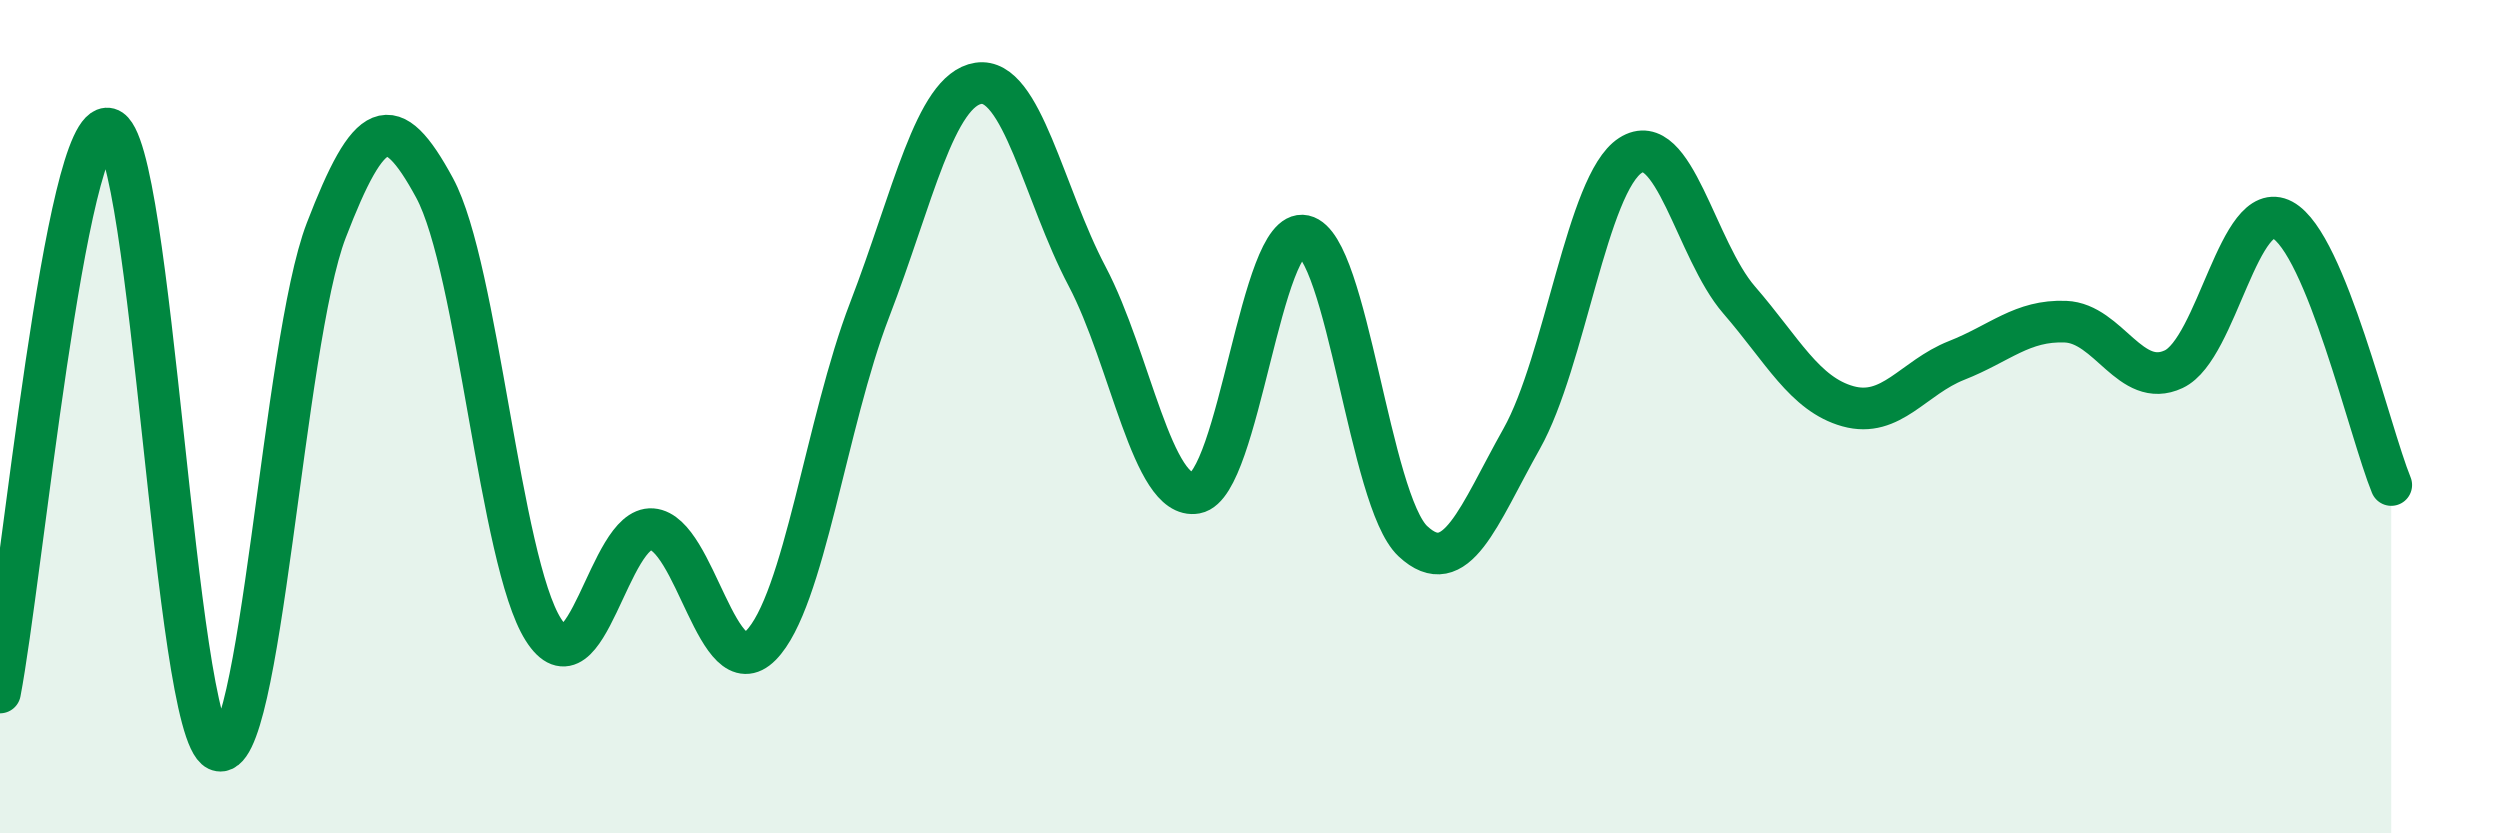
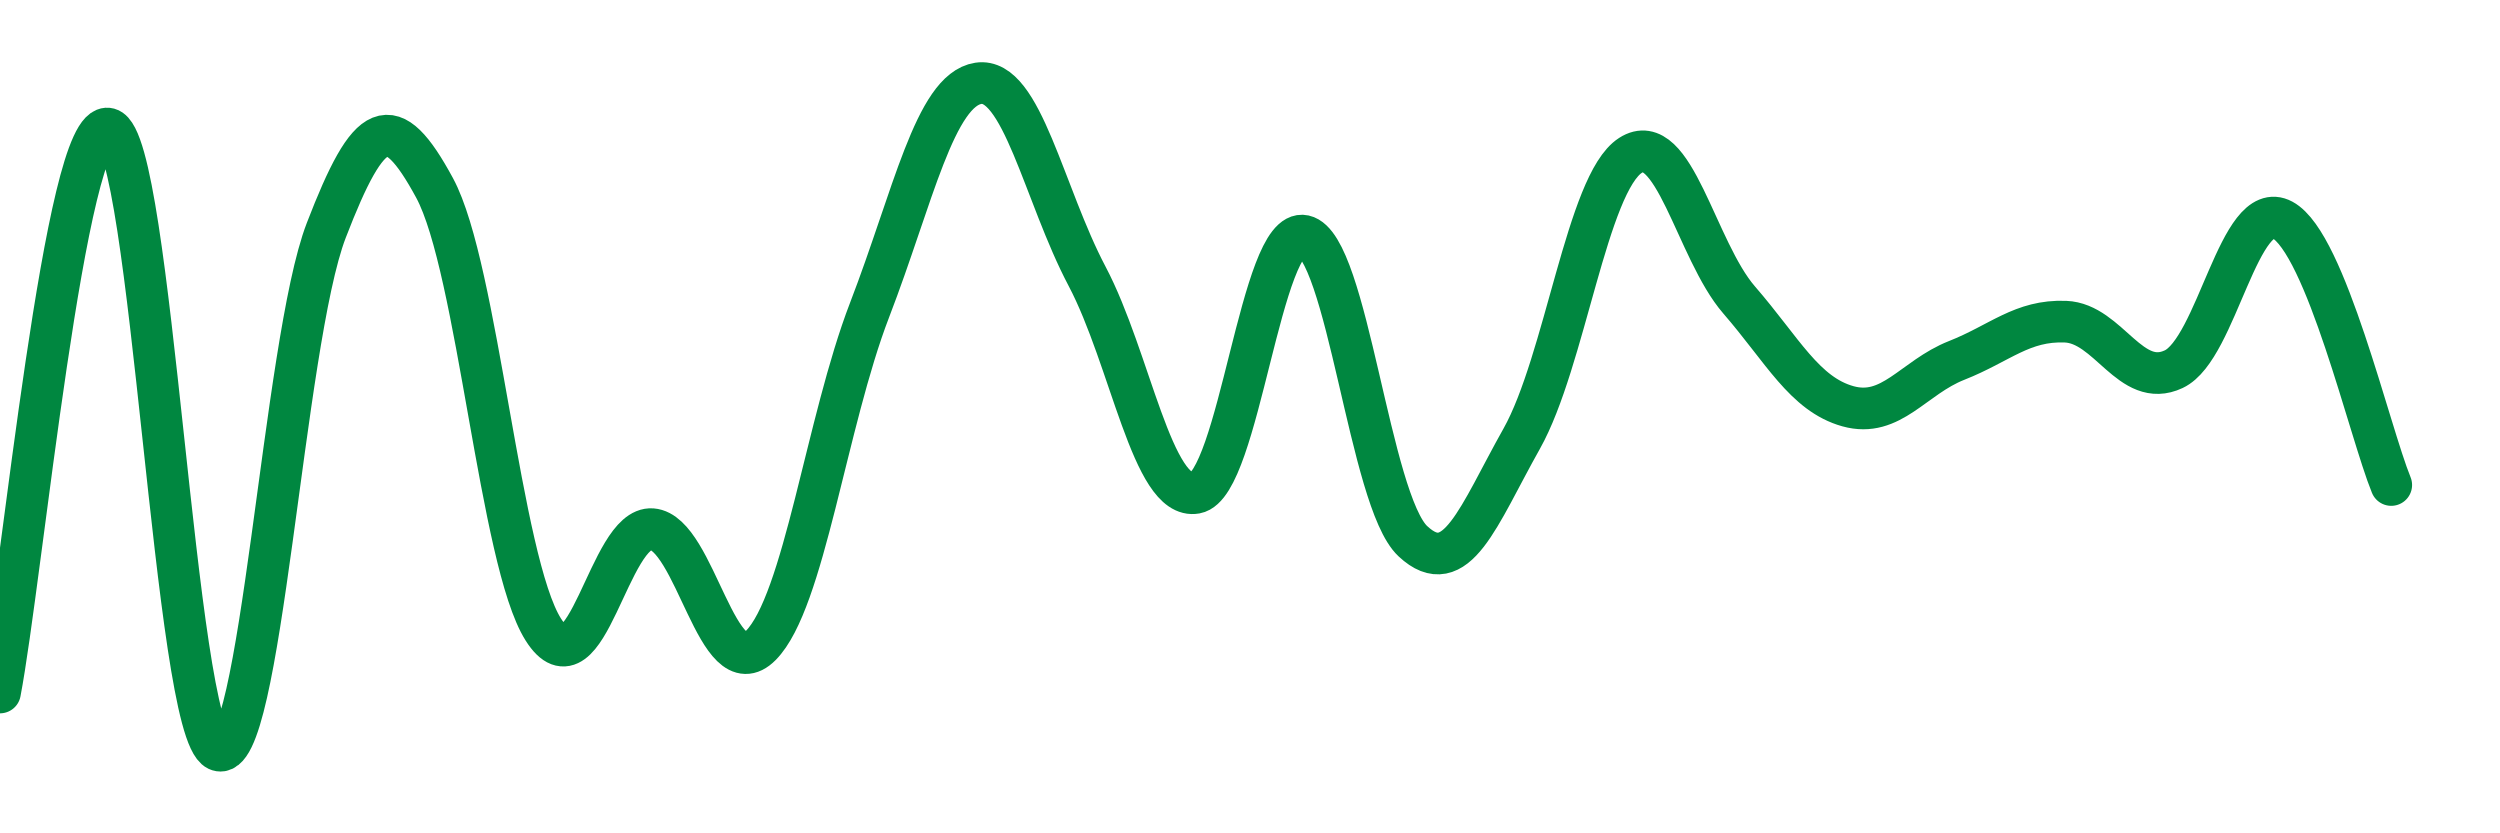
<svg xmlns="http://www.w3.org/2000/svg" width="60" height="20" viewBox="0 0 60 20">
-   <path d="M 0,16.62 C 0.52,13.91 1.57,2.81 2.61,3.09 C 3.65,3.37 4.18,17.51 5.22,18 C 6.26,18.49 6.79,8.23 7.83,5.53 C 8.87,2.83 9.39,2.59 10.43,4.51 C 11.47,6.43 12,13.47 13.04,15.11 C 14.08,16.75 14.61,12.62 15.65,12.7 C 16.69,12.78 17.22,16.54 18.26,15.49 C 19.3,14.44 19.83,10.14 20.87,7.44 C 21.91,4.74 22.44,2.16 23.48,2 C 24.52,1.84 25.05,4.66 26.09,6.63 C 27.13,8.6 27.66,12.02 28.7,11.83 C 29.74,11.64 30.26,5.43 31.3,5.66 C 32.34,5.89 32.87,12.02 33.91,12.99 C 34.95,13.96 35.48,12.38 36.52,10.53 C 37.56,8.68 38.09,4.4 39.13,3.73 C 40.17,3.06 40.7,6 41.74,7.2 C 42.78,8.4 43.31,9.46 44.35,9.75 C 45.39,10.04 45.92,9.06 46.96,8.65 C 48,8.24 48.53,7.68 49.57,7.72 C 50.61,7.76 51.13,9.35 52.17,8.86 C 53.21,8.37 53.74,4.72 54.78,5.28 C 55.82,5.84 56.87,10.37 57.39,11.64L57.39 20L0 20Z" fill="#008740" opacity="0.1" stroke-linecap="round" stroke-linejoin="round" />
  <path d="M 0,16.62 C 0.52,13.91 1.57,2.81 2.61,3.09 C 3.65,3.37 4.18,17.51 5.22,18 C 6.26,18.49 6.79,8.23 7.83,5.53 C 8.87,2.83 9.39,2.59 10.43,4.51 C 11.47,6.43 12,13.47 13.04,15.11 C 14.08,16.75 14.61,12.62 15.65,12.7 C 16.69,12.78 17.22,16.54 18.26,15.49 C 19.3,14.44 19.83,10.14 20.87,7.44 C 21.91,4.74 22.44,2.16 23.48,2 C 24.52,1.84 25.05,4.66 26.09,6.63 C 27.13,8.6 27.66,12.02 28.7,11.83 C 29.74,11.64 30.26,5.43 31.3,5.66 C 32.34,5.89 32.87,12.02 33.91,12.99 C 34.95,13.96 35.48,12.38 36.52,10.53 C 37.56,8.68 38.09,4.4 39.13,3.73 C 40.17,3.06 40.7,6 41.74,7.2 C 42.78,8.4 43.31,9.46 44.35,9.75 C 45.39,10.04 45.92,9.06 46.96,8.65 C 48,8.24 48.53,7.68 49.57,7.72 C 50.61,7.76 51.13,9.35 52.17,8.86 C 53.21,8.37 53.74,4.72 54.78,5.28 C 55.82,5.84 56.87,10.37 57.39,11.64" stroke="#008740" stroke-width="1" fill="none" stroke-linecap="round" stroke-linejoin="round" />
</svg>